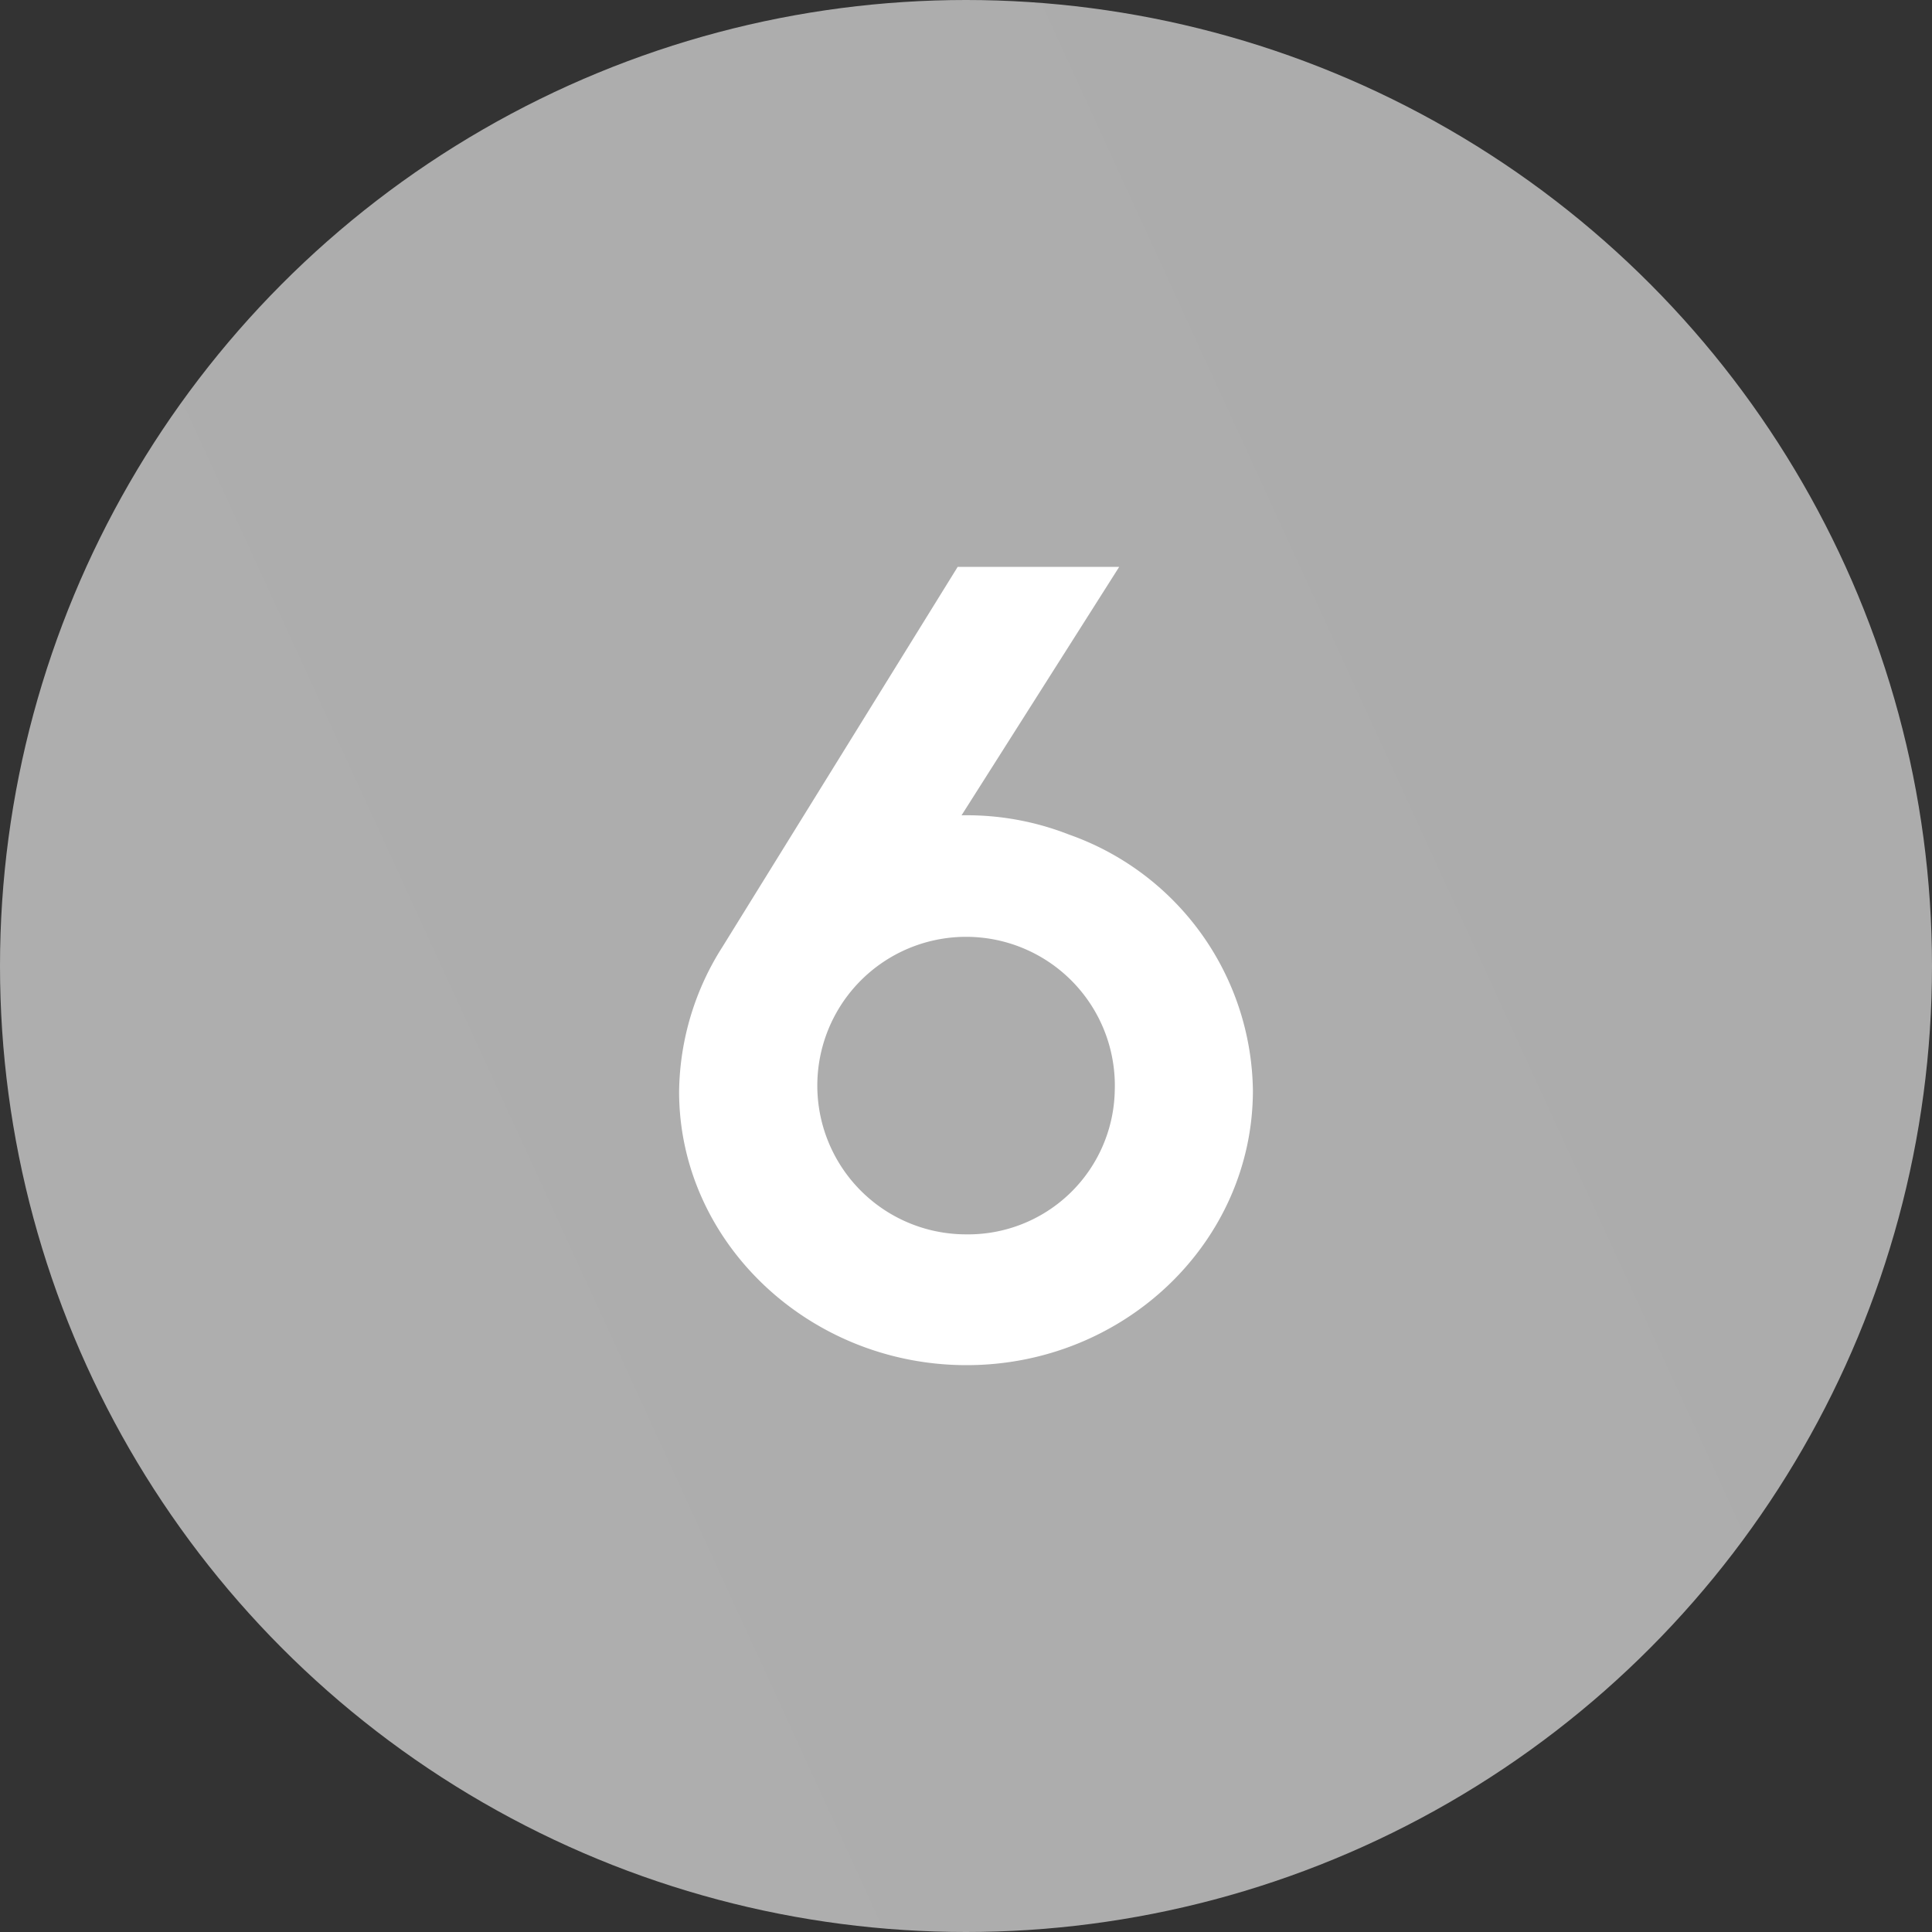
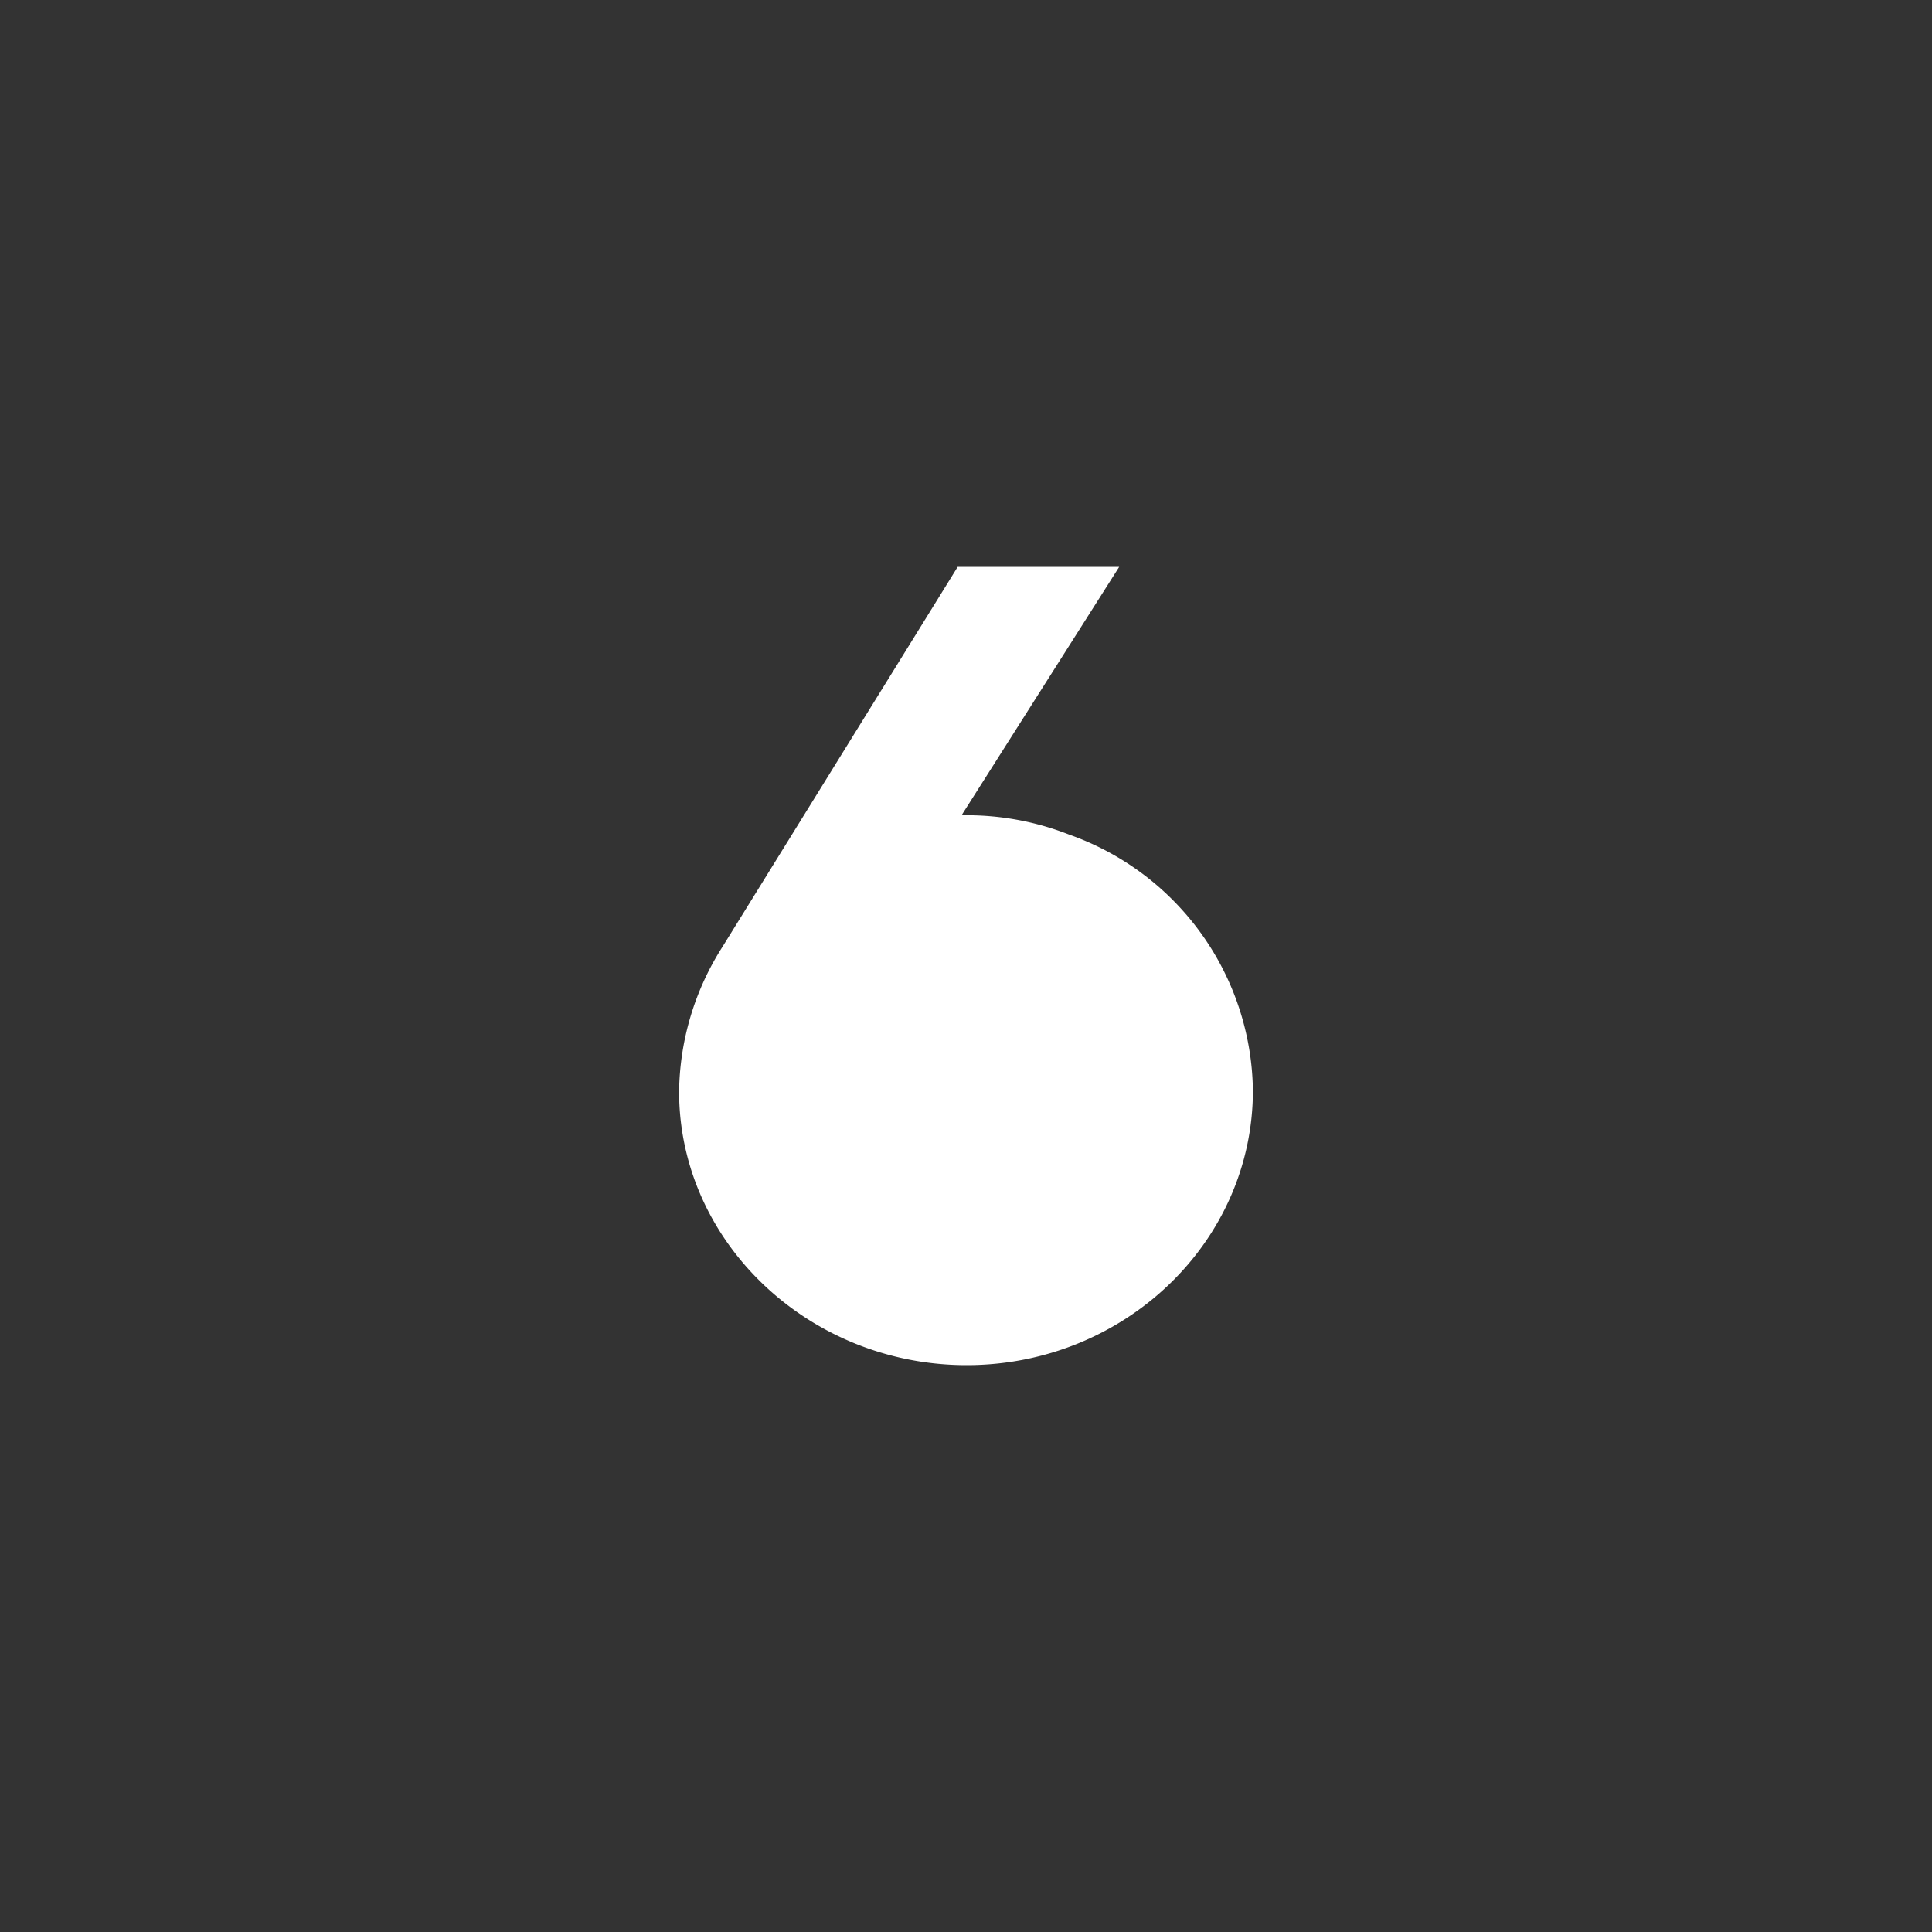
<svg xmlns="http://www.w3.org/2000/svg" viewBox="0 0 100 100">
  <rect x="0" y="0" width="100" height="100" fill="#333333" stroke="none" />
  <defs>
    <style>.cls-1{fill:url(#linear-gradient);}.cls-2{fill:#fff;}</style>
    <linearGradient id="linear-gradient" x1="3.48" y1="71.35" x2="94.38" y2="29.63" gradientUnits="userSpaceOnUse">
      <stop offset="0.02" stop-color="#aeaeae" />
      <stop offset="1" stop-color="#acacac" />
    </linearGradient>
  </defs>
  <g id="Layer_2" data-name="Layer 2">
    <g id="Layer_1-2" data-name="Layer 1">
-       <circle class="cls-1" cx="50" cy="50" r="50" />
-       <path class="cls-2" d="M64.85,56.44c0,7.85-6.66,14.22-14.82,14.22S35.15,64.29,35.15,56.5A14.22,14.22,0,0,1,37.4,49L49.57,29.34h8.36L49.77,42.2a14.49,14.49,0,0,1,5.57,1A14.24,14.24,0,0,1,64.85,56.44Zm-7.15,0A7.7,7.7,0,1,0,50,63.89,7.59,7.59,0,0,0,57.7,56.44Z" />
+       <path class="cls-2" d="M64.85,56.44c0,7.85-6.66,14.22-14.82,14.22S35.15,64.29,35.15,56.5A14.22,14.22,0,0,1,37.4,49L49.57,29.34h8.36L49.77,42.2a14.49,14.49,0,0,1,5.57,1A14.24,14.24,0,0,1,64.85,56.44Zm-7.15,0Z" />
    </g>
  </g>
</svg>